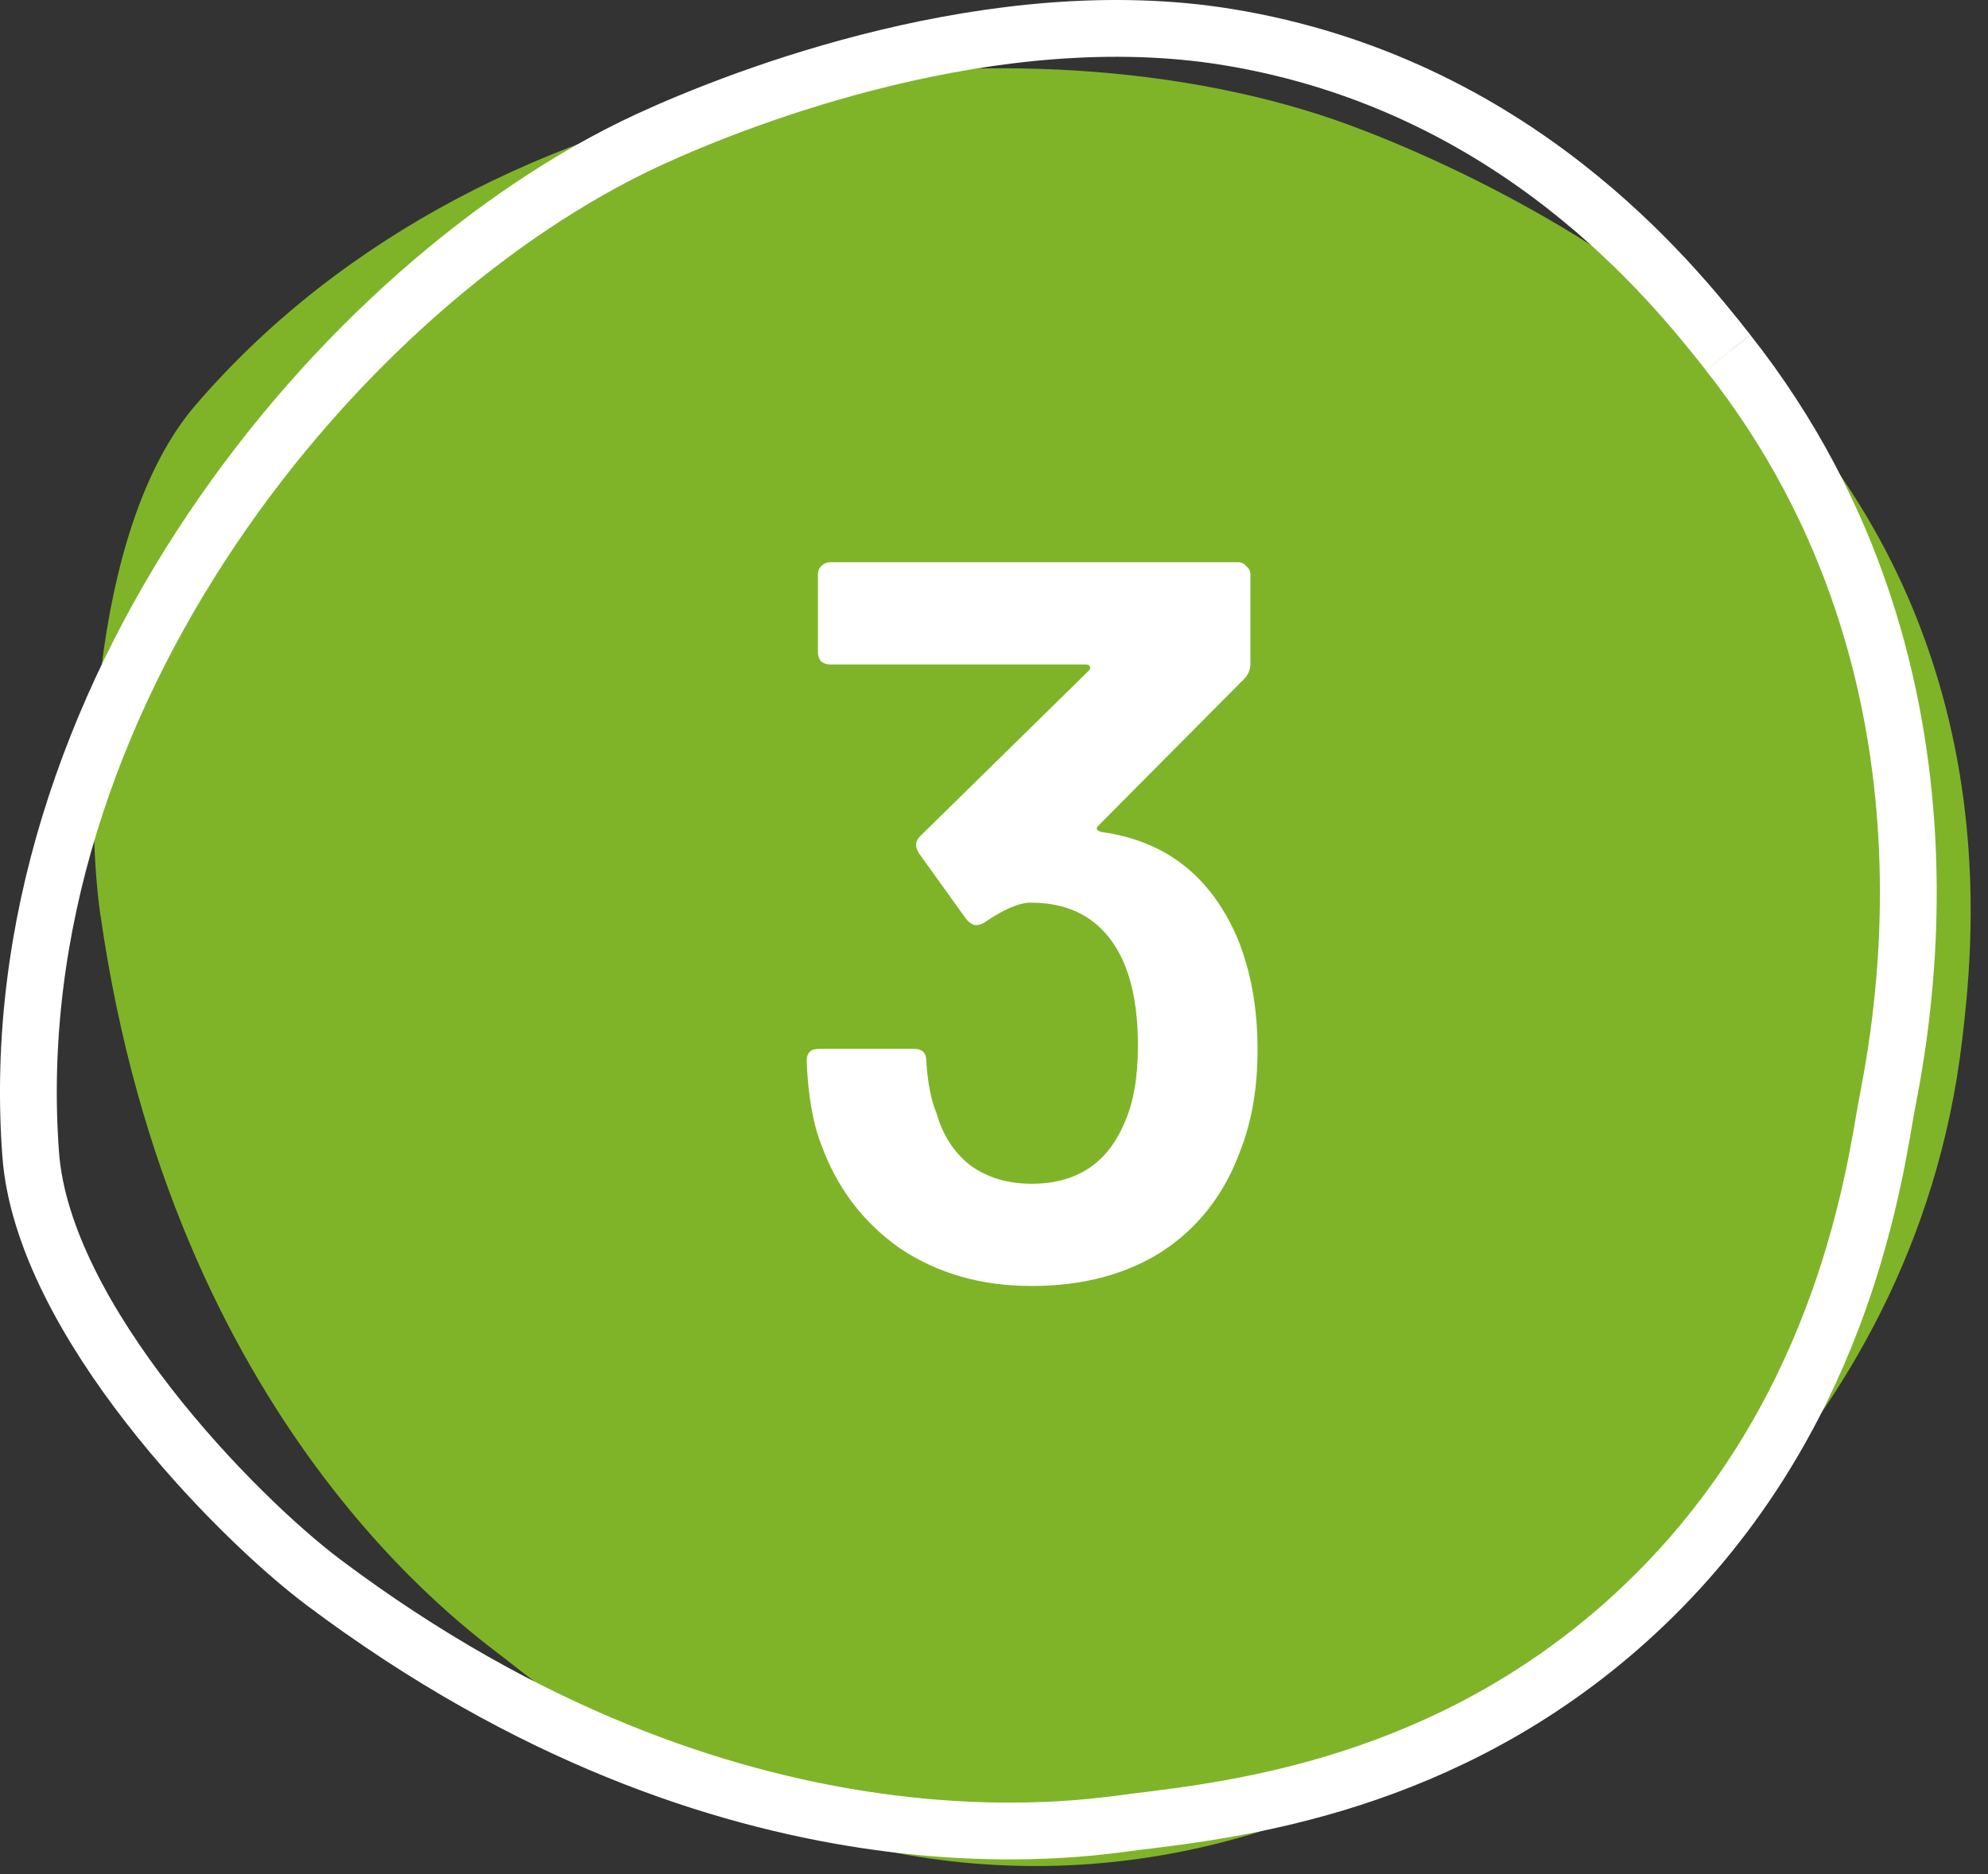
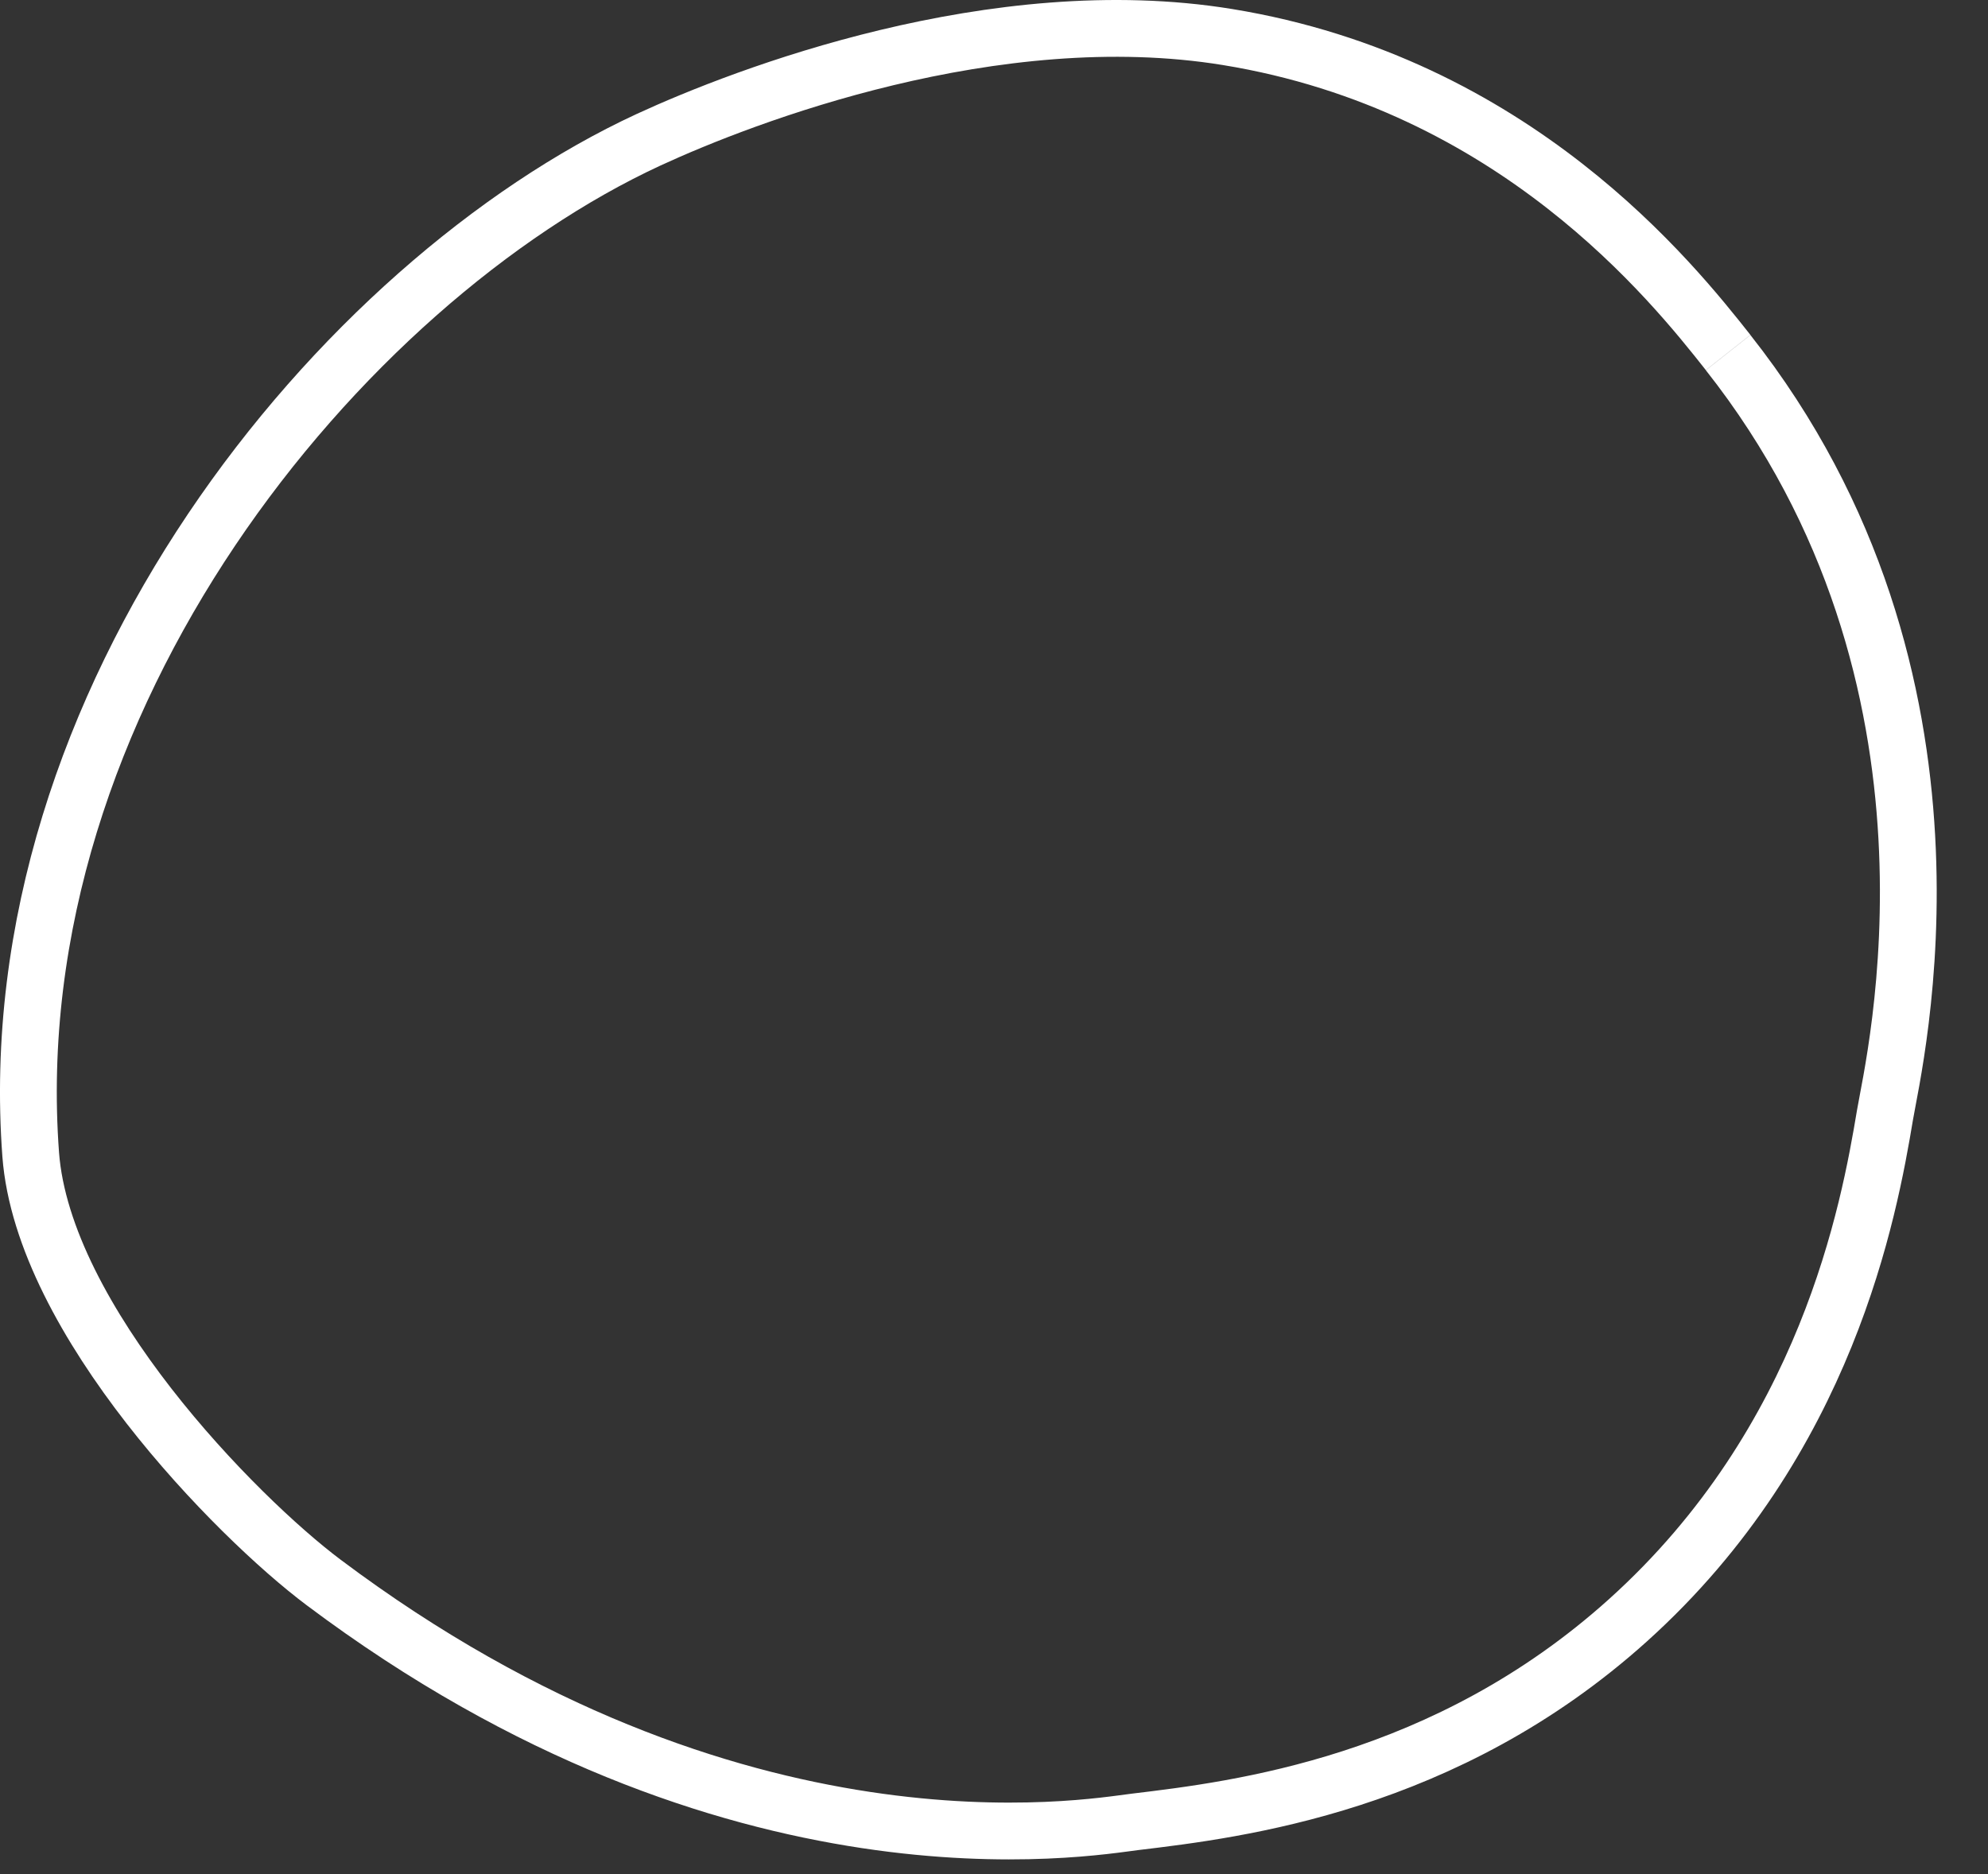
<svg xmlns="http://www.w3.org/2000/svg" width="70" height="66" viewBox="0 0 70 66" fill="none">
  <rect x="0" y="0" width="70" height="66" fill="#333333" stroke="none" />
-   <path d="M3.533 32.217C2.988 28.395 3.074 18.697 6.888 14.263C17.363 2.085 36.298 0.269 47.508 4.401C50.986 5.682 59.629 9.534 64.473 16.269C70.463 24.6 69.459 33.465 69.093 36.606C67.384 51.209 55.547 58.419 54.035 59.503C51.274 61.479 44.493 66.179 35.07 65.678C26.442 65.222 20.654 60.672 17.777 58.408C16.475 57.385 6.097 50.156 3.537 32.221L3.533 32.217Z" fill="#7FB429" />
  <path d="M60.849 12.418C69.955 23.95 66.678 37.428 66.373 39.266C65.813 42.621 64.339 50.743 57.323 57.06C50.897 62.846 43.594 63.724 39.959 64.161C38.313 64.359 25.872 66.597 11.392 55.726C8.306 53.41 1.518 46.491 1.081 40.656C-0.109 24.626 11.997 9.937 22.841 4.92C26.207 3.366 35.037 -0.03 43.221 1.304C53.341 2.955 58.89 9.933 60.849 12.414" stroke="white" stroke-width="2" stroke-miterlimit="10" />
-   <path d="M43.56 33.012C44.04 34.164 44.28 35.484 44.28 36.972C44.28 38.316 44.076 39.504 43.668 40.536C43.116 42.048 42.204 43.224 40.932 44.064C39.66 44.88 38.124 45.288 36.324 45.288C34.548 45.288 33 44.844 31.68 43.956C30.384 43.044 29.46 41.82 28.908 40.284C28.62 39.54 28.452 38.568 28.404 37.368C28.404 37.08 28.548 36.936 28.836 36.936H32.184C32.472 36.936 32.616 37.08 32.616 37.368C32.664 38.136 32.784 38.748 32.976 39.204C33.192 39.972 33.588 40.584 34.164 41.04C34.764 41.472 35.484 41.688 36.324 41.688C37.908 41.688 39 40.968 39.6 39.528C39.912 38.832 40.068 37.932 40.068 36.828C40.068 35.604 39.888 34.596 39.528 33.804C38.904 32.46 37.824 31.788 36.288 31.788C35.88 31.788 35.328 32.028 34.632 32.508C34.536 32.556 34.452 32.58 34.38 32.58C34.26 32.58 34.14 32.508 34.02 32.364L32.364 30.06C32.292 29.94 32.256 29.844 32.256 29.772C32.256 29.652 32.304 29.544 32.4 29.448L38.34 23.616C38.388 23.568 38.4 23.52 38.376 23.472C38.352 23.424 38.304 23.4 38.232 23.4H29.232C29.112 23.4 29.004 23.364 28.908 23.292C28.836 23.196 28.8 23.088 28.8 22.968V20.232C28.8 20.112 28.836 20.016 28.908 19.944C29.004 19.848 29.112 19.8 29.232 19.8H43.596C43.716 19.8 43.812 19.848 43.884 19.944C43.98 20.016 44.028 20.112 44.028 20.232V23.364C44.028 23.58 43.956 23.76 43.812 23.904L38.664 29.088C38.568 29.184 38.616 29.256 38.808 29.304C41.04 29.616 42.624 30.852 43.56 33.012Z" fill="white" />
</svg>